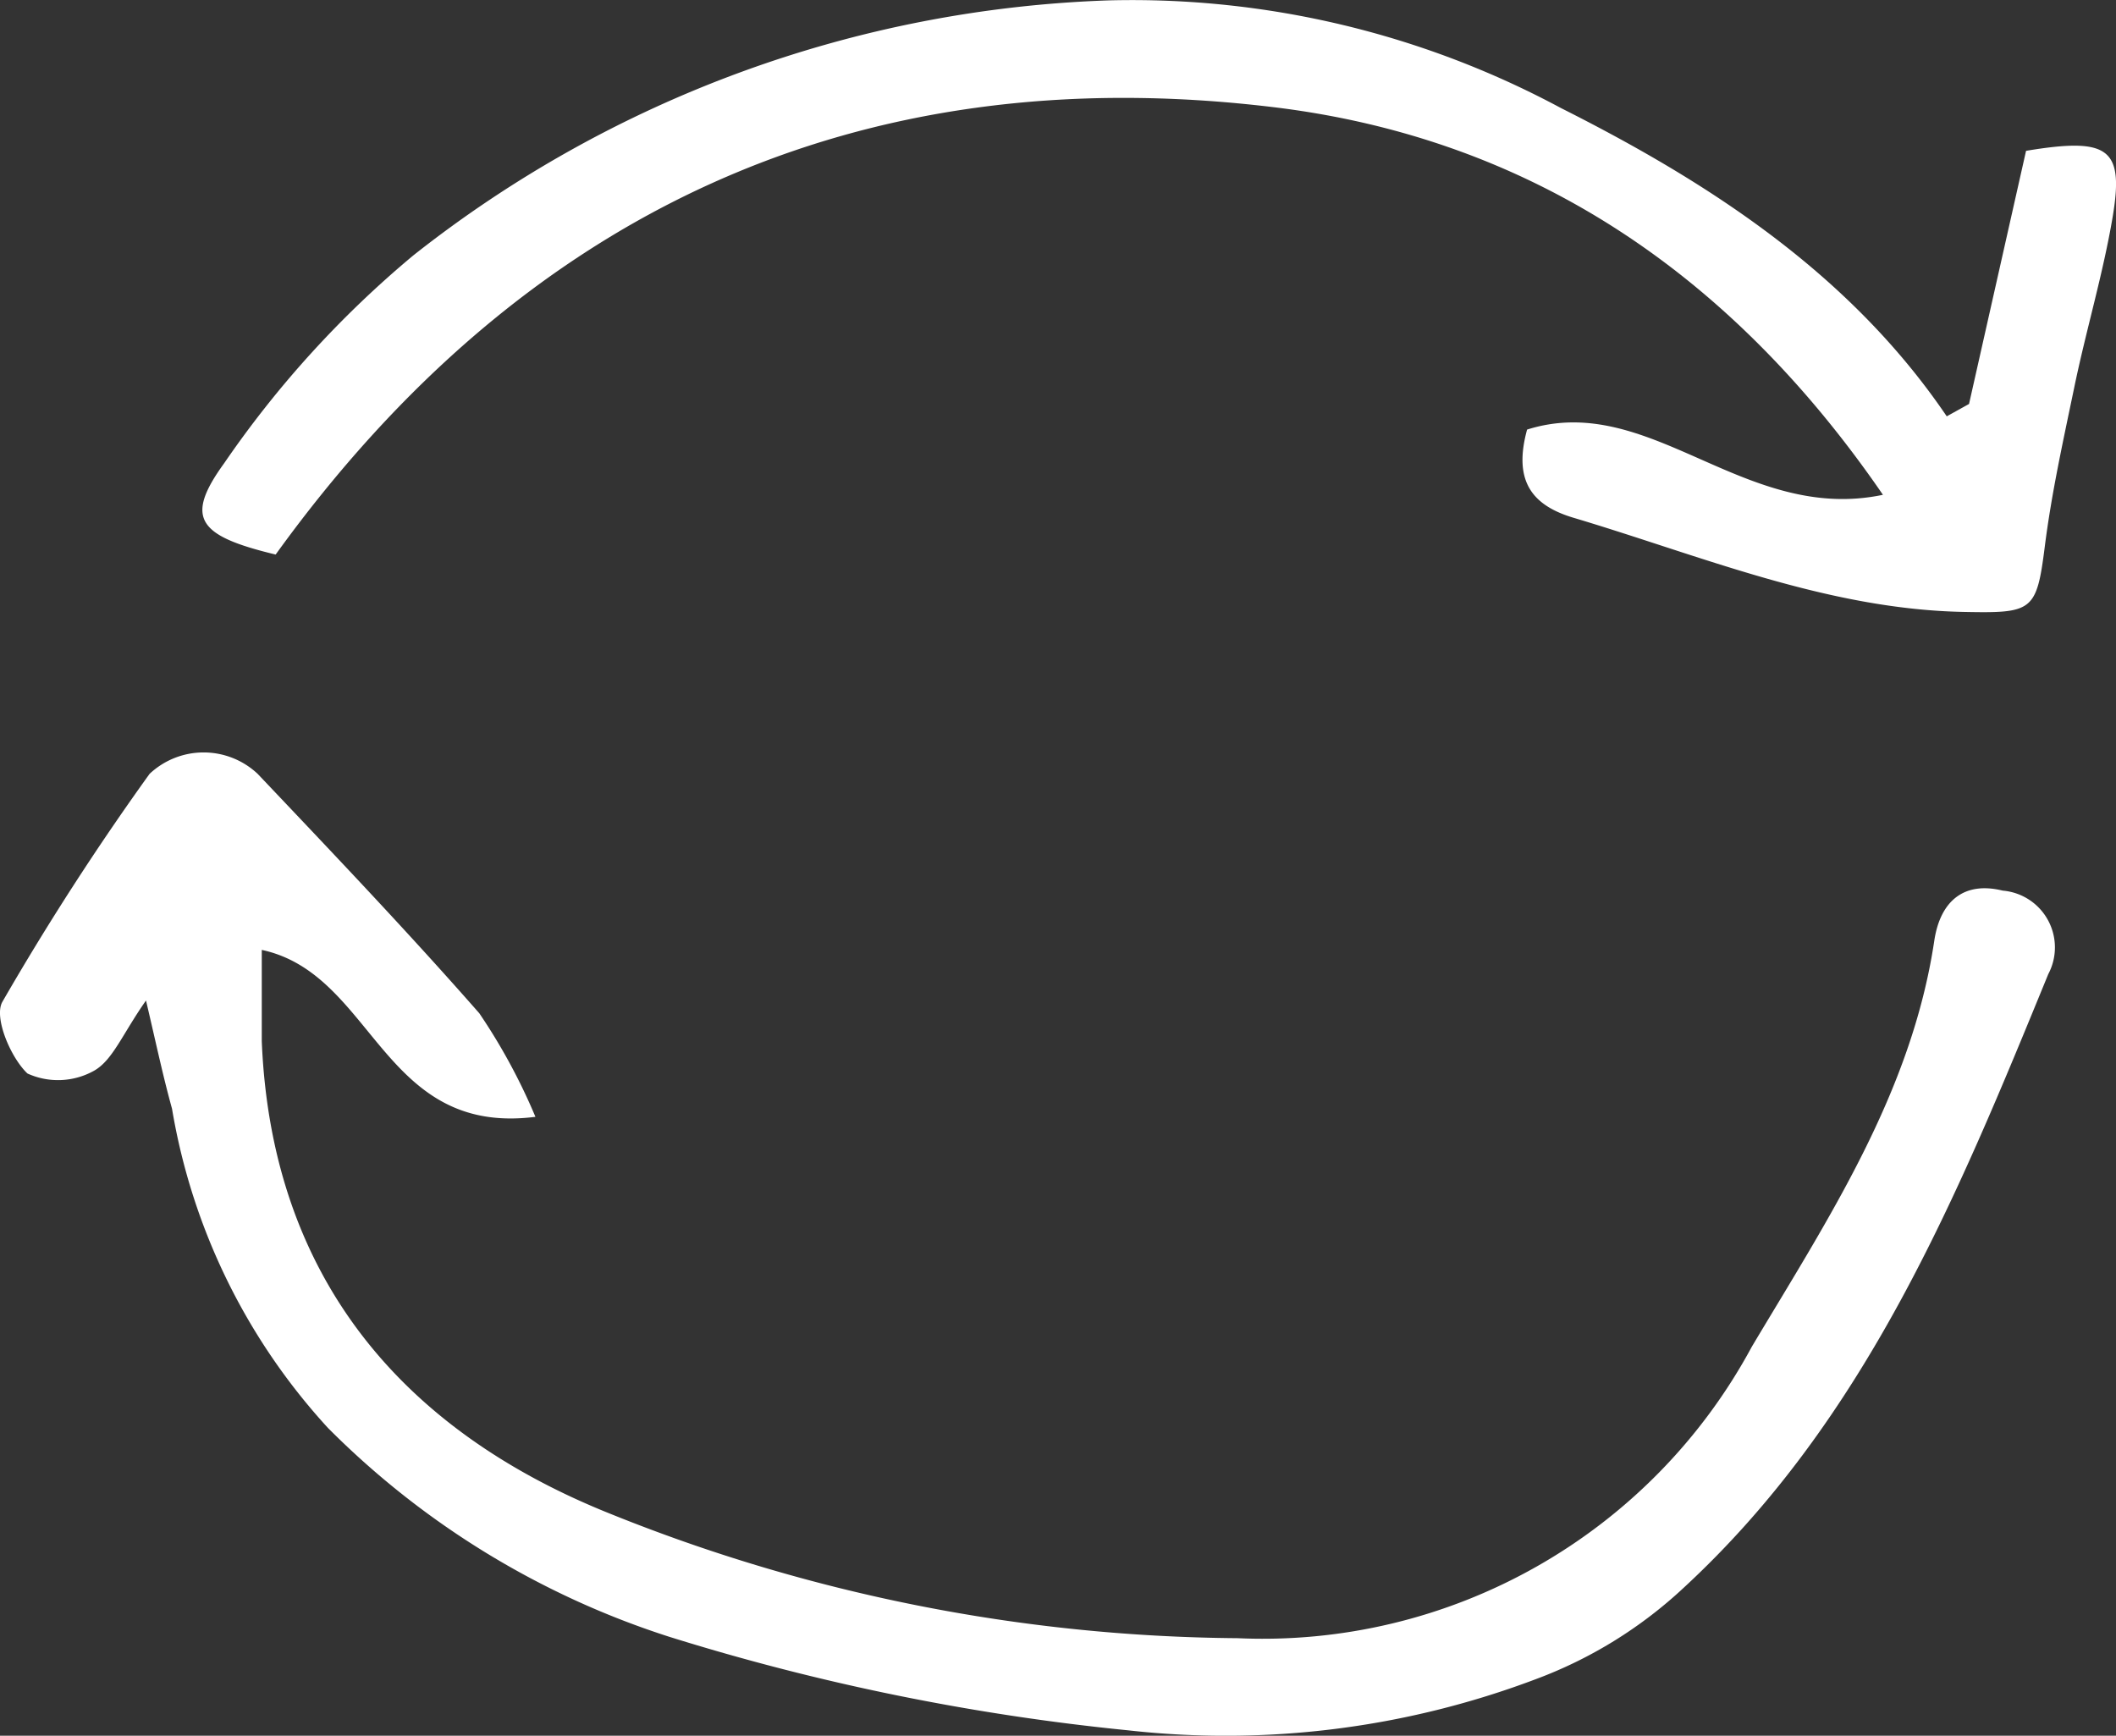
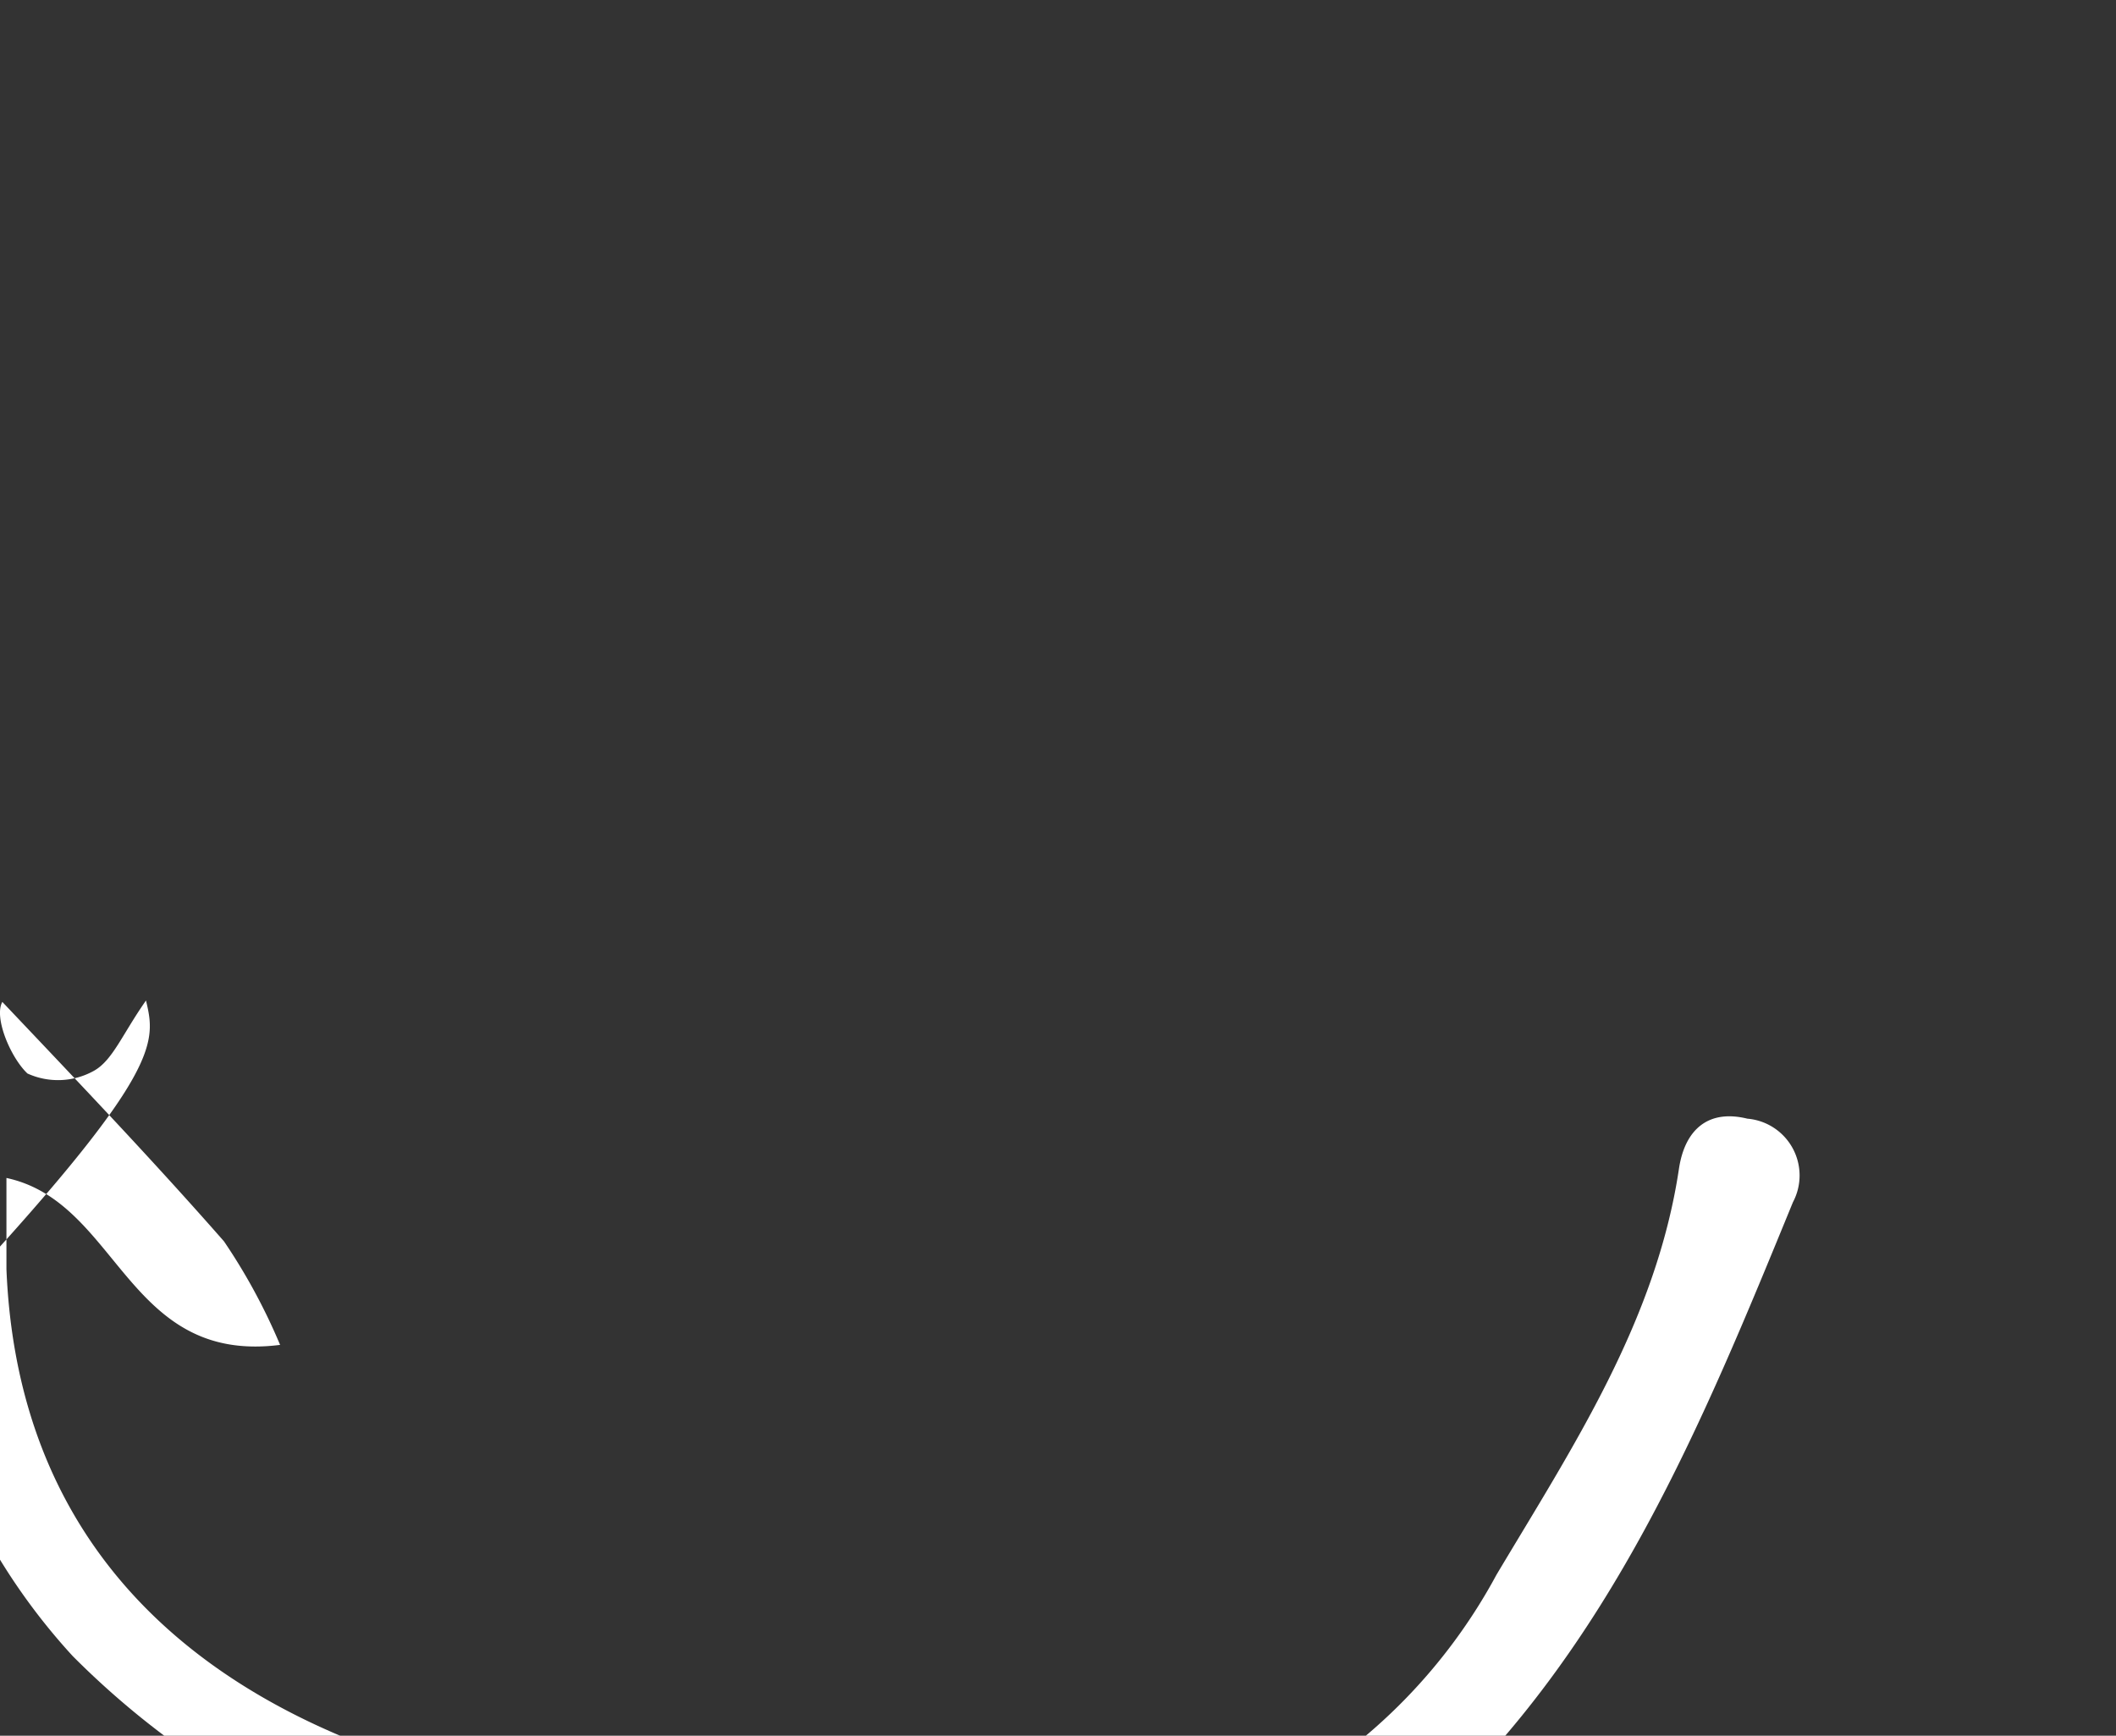
<svg xmlns="http://www.w3.org/2000/svg" width="103.467" height="84.87" viewBox="0 0 103.467 84.87">
  <rect x="0" y="0" width="103.467" height="84.87" fill="#333333" stroke="none" />
  <defs>
    <style>.a{fill:#fff;}</style>
  </defs>
  <g transform="translate(-691.761 -400.274)">
-     <path class="a" d="M698.9,457.223c-1.159,1.651-1.628,2.922-2.542,3.435a3.61,3.61,0,0,1-3.255.134c-.826-.781-1.651-2.743-1.228-3.5a132.174,132.174,0,0,1,7.2-11.151,3.857,3.857,0,0,1,5.285,0c3.658,3.858,7.338,7.717,10.839,11.708a29.079,29.079,0,0,1,2.743,5.062c-7.516.959-7.873-6.98-13.381-8.162v4.46c.468,11.508,6.824,19,16.972,23.083a83.577,83.577,0,0,0,30.731,6.111,27.163,27.163,0,0,0,25.156-14.251c3.725-6.245,7.806-12.4,8.922-19.849.29-1.94,1.449-2.921,3.345-2.453a2.787,2.787,0,0,1,2.23,4.082c-4.46,10.883-8.921,21.789-17.841,30.018a21.632,21.632,0,0,1-7.225,4.46,42.911,42.911,0,0,1-19.916,2.5,112.523,112.523,0,0,1-22.436-4.571,41.354,41.354,0,0,1-16.7-10.214,30.549,30.549,0,0,1-7.627-15.612C699.726,460.9,699.414,459.409,698.9,457.223Z" transform="translate(0 -8.028)" />
-     <path class="a" d="M790.2,420.026l2.788-12.377c4.037-.669,4.795-.134,4.238,3.211-.468,2.788-1.294,5.53-1.873,8.318s-1.115,5.2-1.45,7.828c-.4,3.167-.6,3.256-3.97,3.189-6.69-.134-12.823-2.742-19.113-4.616-2.052-.625-2.9-1.851-2.23-4.3,6.021-1.9,10.593,4.617,17.4,3.189-7.516-10.95-17.4-17.462-29.818-18.956-20.339-2.454-36.686,5.129-48.774,21.877-3.814-.915-4.461-1.784-2.521-4.46a50.034,50.034,0,0,1,9.256-10.17,57.989,57.989,0,0,1,34.032-12.467,44.329,44.329,0,0,1,22.078,5.264c7.315,3.68,14.162,8.14,18.867,15.075Z" transform="translate(-2.158 0)" />
+     <path class="a" d="M698.9,457.223c-1.159,1.651-1.628,2.922-2.542,3.435a3.61,3.61,0,0,1-3.255.134c-.826-.781-1.651-2.743-1.228-3.5c3.658,3.858,7.338,7.717,10.839,11.708a29.079,29.079,0,0,1,2.743,5.062c-7.516.959-7.873-6.98-13.381-8.162v4.46c.468,11.508,6.824,19,16.972,23.083a83.577,83.577,0,0,0,30.731,6.111,27.163,27.163,0,0,0,25.156-14.251c3.725-6.245,7.806-12.4,8.922-19.849.29-1.94,1.449-2.921,3.345-2.453a2.787,2.787,0,0,1,2.23,4.082c-4.46,10.883-8.921,21.789-17.841,30.018a21.632,21.632,0,0,1-7.225,4.46,42.911,42.911,0,0,1-19.916,2.5,112.523,112.523,0,0,1-22.436-4.571,41.354,41.354,0,0,1-16.7-10.214,30.549,30.549,0,0,1-7.627-15.612C699.726,460.9,699.414,459.409,698.9,457.223Z" transform="translate(0 -8.028)" />
  </g>
</svg>